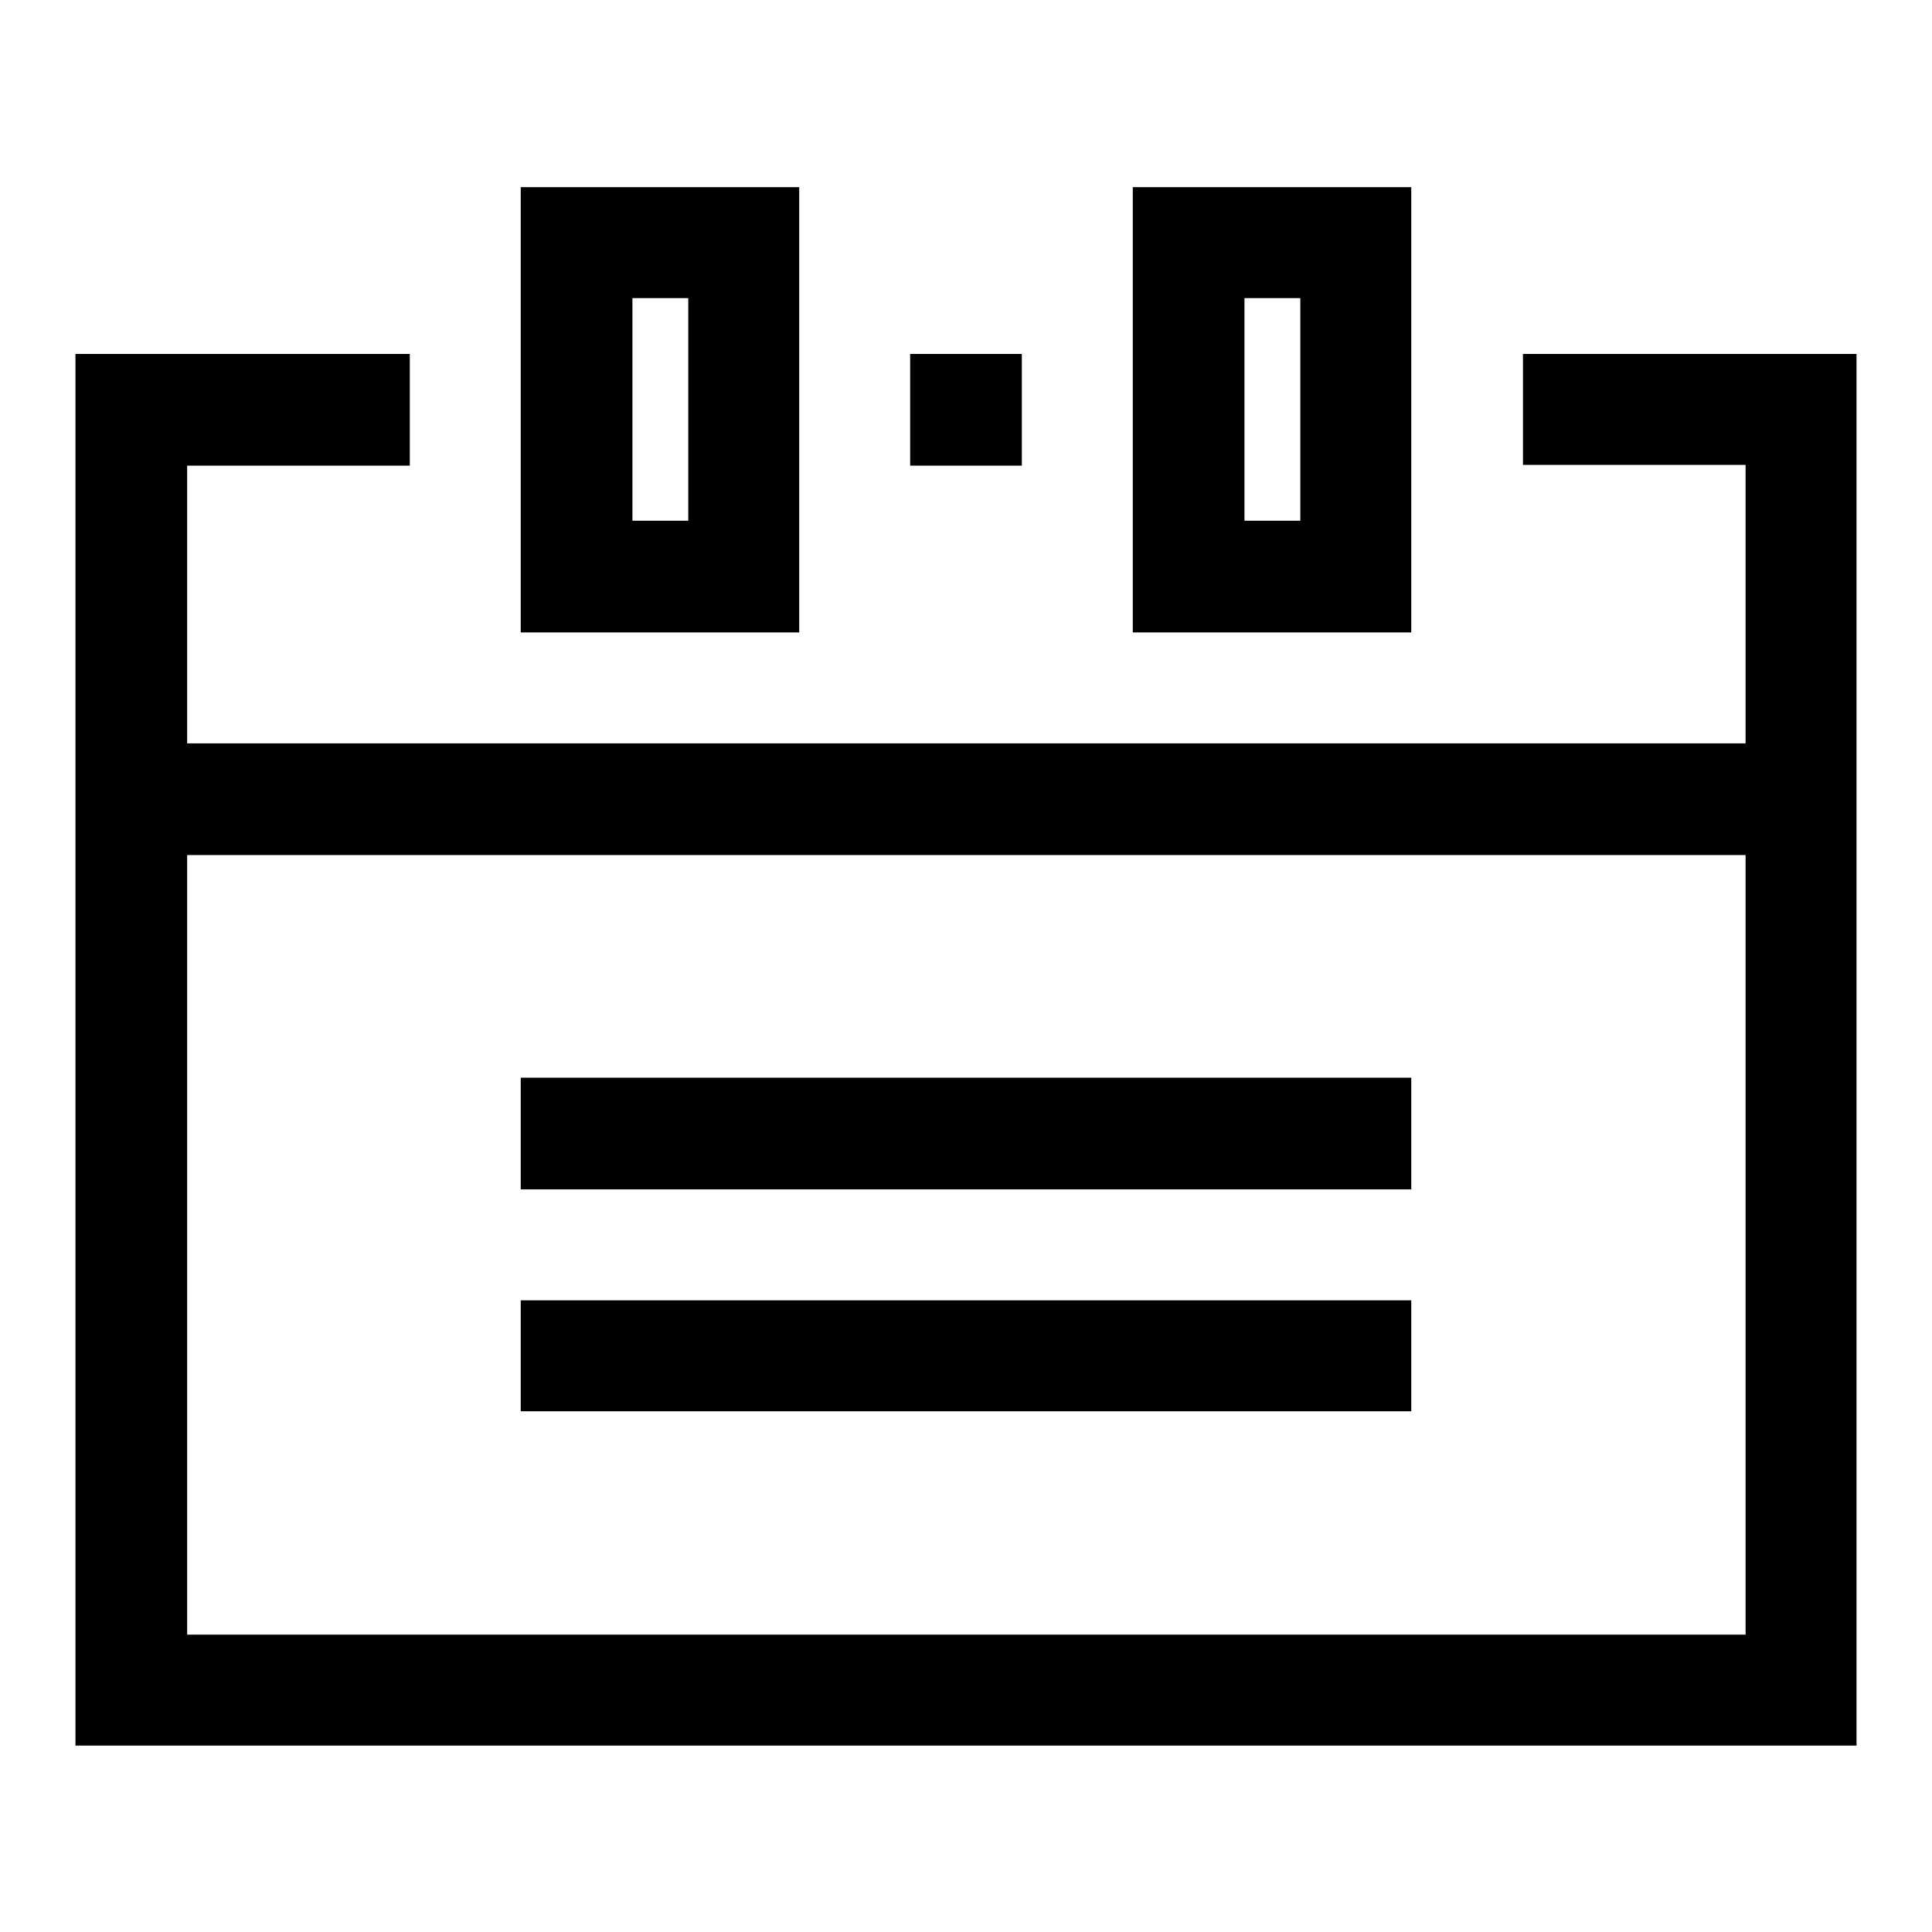
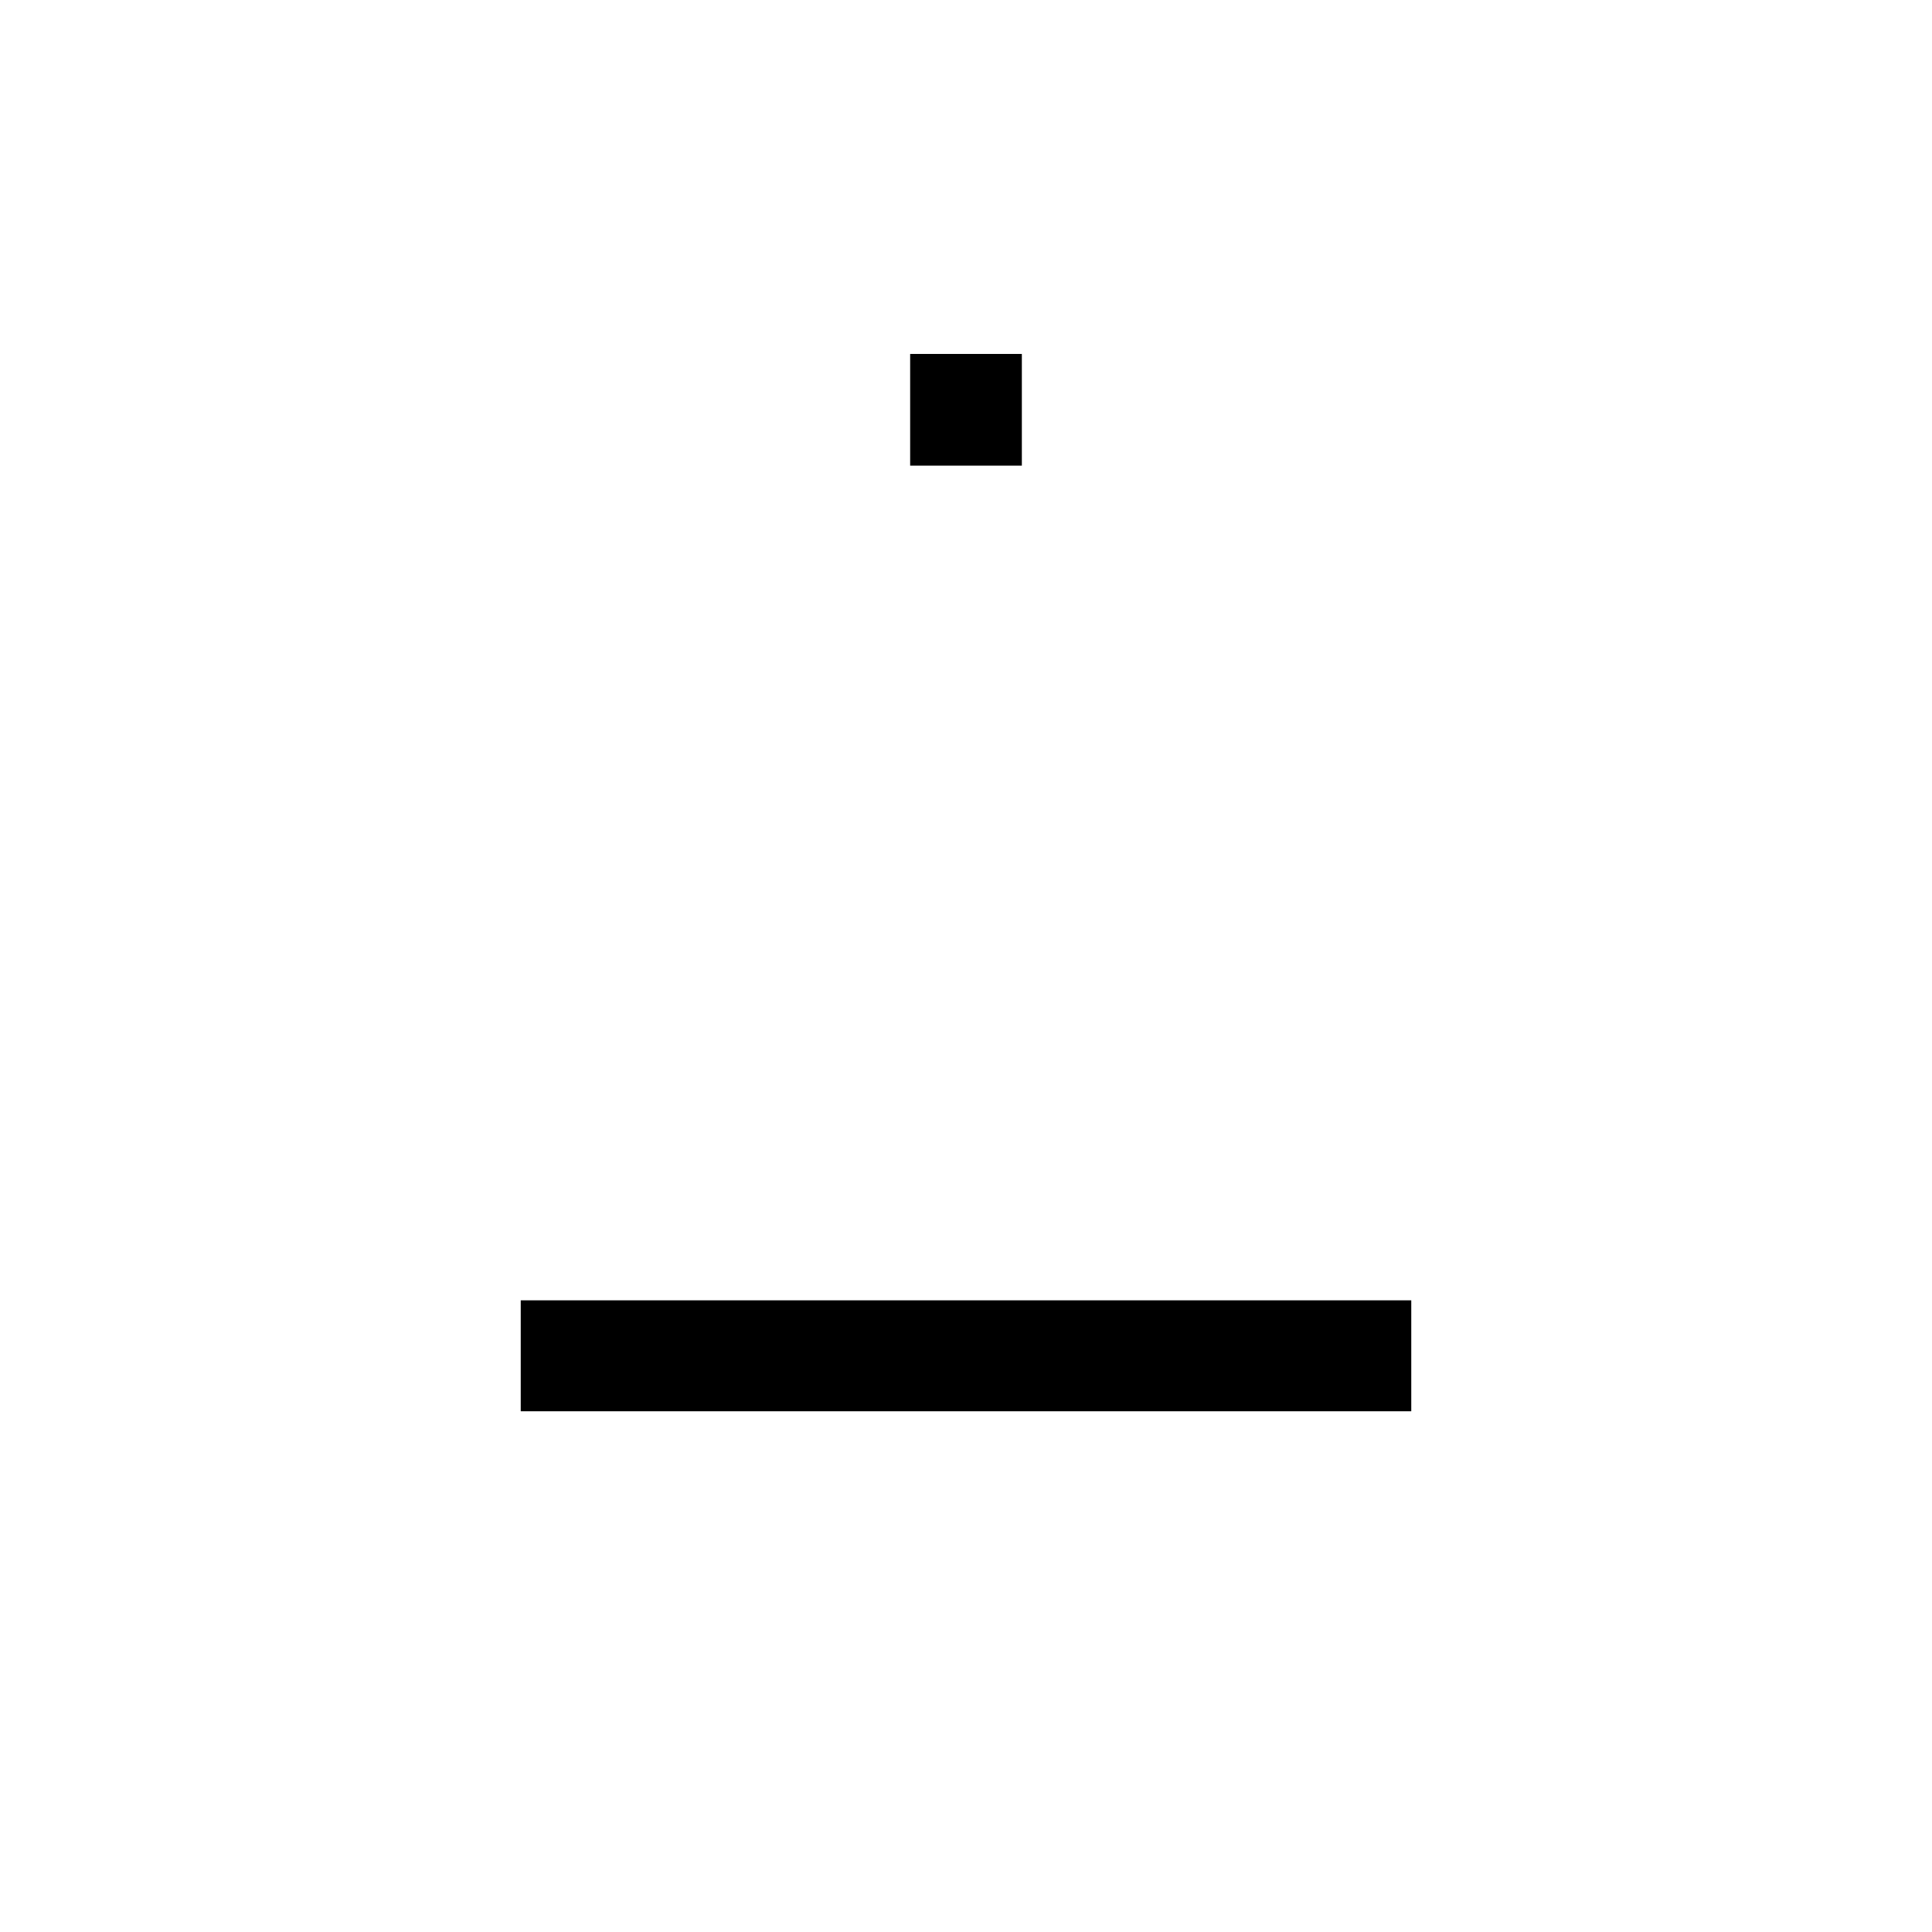
<svg xmlns="http://www.w3.org/2000/svg" version="1.1" x="0px" y="0px" viewBox="0 0 256 256" enable-background="new 0 0 256 256" xml:space="preserve">
  <g>
    <g>
-       <path fill="#000000" d="M105.9,83.8H69v-59h36.9V83.8L105.9,83.8z M83.8,69h7.4V39.5h-7.4V69L83.8,69z" />
-       <path fill="#000000" d="M187,83.8h-36.9v-59H187V83.8L187,83.8z M164.9,69h7.4V39.5h-7.4V69L164.9,69z" />
-       <path fill="#000000" d="M246,231.3H10V46.9h44.3v14.8H24.8v154.9h206.5V61.6h-29.5V46.9H246V231.3L246,231.3z" />
      <path fill="#000000" d="M120.6,46.9h14.8v14.8h-14.8V46.9L120.6,46.9z" />
-       <path fill="#000000" d="M69,142.8h118v14.8H69V142.8L69,142.8z" />
      <path fill="#000000" d="M69,172.3h118V187H69V172.3L69,172.3z" />
-       <path fill="#000000" d="M17.4,98.5h221.3v14.8H17.4V98.5L17.4,98.5z" />
    </g>
  </g>
</svg>